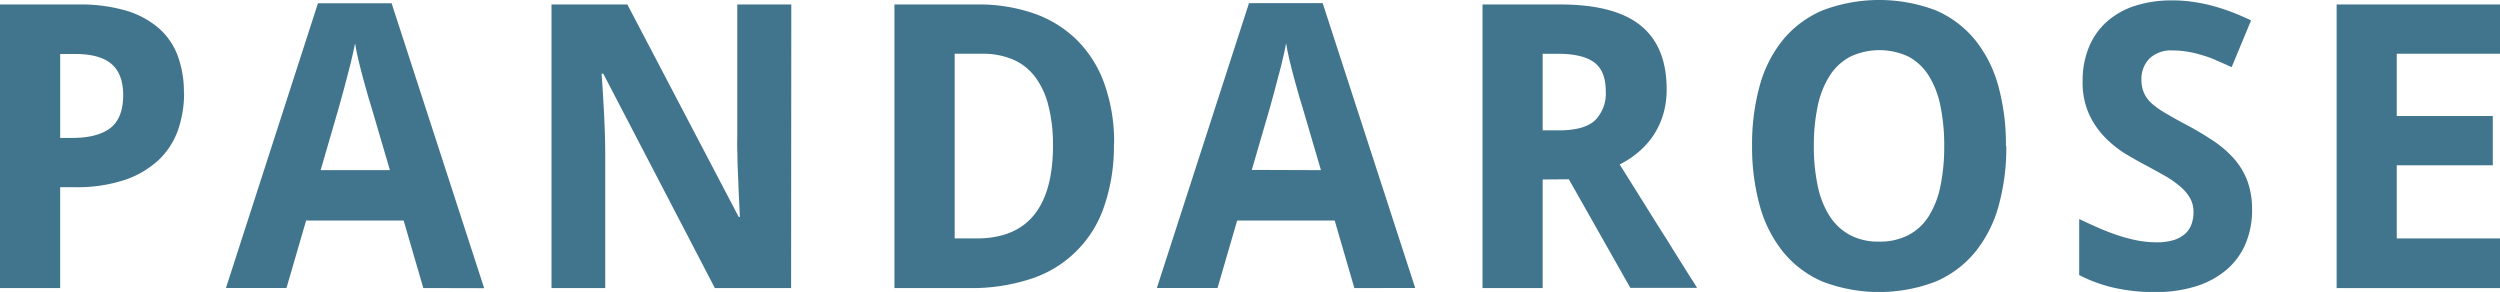
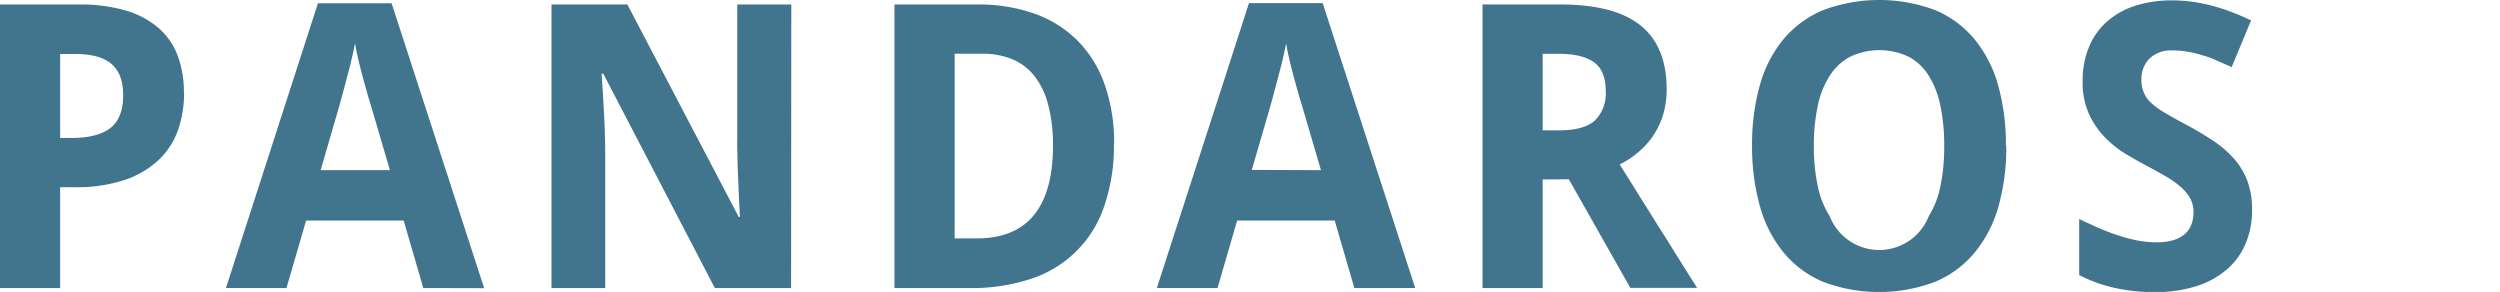
<svg xmlns="http://www.w3.org/2000/svg" viewBox="0 0 508.97 59.44">
  <defs>
    <style>.cls-1{fill:#41748d;}</style>
  </defs>
  <g id="Layer_2" data-name="Layer 2">
    <g id="Layer_1-2" data-name="Layer 1">
      <path class="cls-1" d="M12.25,28.08h2.41q5.16,0,7.8-2c1.74-1.37,2.62-3.59,2.62-6.68q0-4.31-2.35-6.35t-7.36-2.06H12.25Zm25.23-9.16a23.23,23.23,0,0,1-1.14,7.27,15.62,15.62,0,0,1-3.77,6.12,18.93,18.93,0,0,1-6.91,4.23,31,31,0,0,1-10.61,1.57h-2.8V58.65H0V.91H16a33,33,0,0,1,9.62,1.24,18,18,0,0,1,6.67,3.56,14,14,0,0,1,3.89,5.64,21.35,21.35,0,0,1,1.26,7.57" />
      <path class="cls-1" d="M79.38,34.64,75.67,22c-.16-.47-.39-1.25-.71-2.33s-.65-2.27-1-3.58-.69-2.61-1-3.92-.54-2.44-.67-3.36c-.11.58-.25,1.26-.42,2s-.37,1.63-.59,2.51L70.58,16c-.24.9-.47,1.74-.67,2.53l-.58,2.1c-.17.6-.3,1.05-.37,1.34L65.28,34.64Zm6.8,24-4-13.74H62.32l-4,13.74H46L64.73.67h15l18.84,58Z" />
      <path class="cls-1" d="M161.06,58.65H145.54L122.82,15h-.35q.24,3,.39,6c.11,1.71.19,3.51.26,5.39s.1,3.58.1,5.08V58.65H112.28V.91h15.44l22.67,43.25h.24q-.12-3-.28-5.93c0-.84-.06-1.7-.1-2.58s-.07-1.77-.1-2.65,0-1.73-.05-2.55,0-1.55,0-2.21V.91h11Z" />
      <path class="cls-1" d="M214.37,29.55a31.22,31.22,0,0,0-1-8.32,16,16,0,0,0-2.8-5.79,11.18,11.18,0,0,0-4.5-3.39A15.78,15.78,0,0,0,200,10.94h-5.64v37.6h4.5q7.74,0,11.63-4.74t3.89-14.25m12.4-.32a37.65,37.65,0,0,1-2,12.82,23.25,23.25,0,0,1-15,14.75,38.64,38.64,0,0,1-12.46,1.85H182.1V.91H199a34.12,34.12,0,0,1,11.47,1.82,23.51,23.51,0,0,1,8.75,5.39A23.84,23.84,0,0,1,224.82,17a35.34,35.34,0,0,1,2,12.25" />
      <path class="cls-1" d="M268.93,34.64,265.22,22c-.16-.47-.4-1.25-.71-2.33s-.65-2.27-1-3.58-.69-2.61-1-3.92-.54-2.44-.67-3.36c-.1.58-.24,1.26-.41,2s-.37,1.63-.59,2.51-.46,1.77-.7,2.66-.46,1.74-.67,2.53-.4,1.49-.57,2.1-.3,1.05-.37,1.34l-3.68,12.64Zm6.8,24-4-13.74H251.87l-4,13.74H235.52l18.76-58h15l18.84,58Z" />
      <path class="cls-1" d="M314.07,26.54h3.32c3.39,0,5.83-.67,7.3-2a7.71,7.71,0,0,0,2.22-6q0-4.11-2.37-5.85t-7.35-1.74h-3.12Zm0,10V58.65H301.82V.91h15.8q11.1,0,16.4,4.29t5.29,13a17.36,17.36,0,0,1-.79,5.37,16.19,16.19,0,0,1-2.11,4.29,16.4,16.4,0,0,1-3.05,3.27,18.76,18.76,0,0,1-3.61,2.35q4.38,7,7.86,12.56c1,1.59,2,3.12,2.9,4.62l2.51,4c.74,1.19,1.34,2.14,1.82,2.85l.67,1.1H331.92L319.4,36.5Z" />
-       <path class="cls-1" d="M369.28,29.7a38.16,38.16,0,0,0,.79,8.16A18.1,18.1,0,0,0,372.5,44a11.26,11.26,0,0,0,4.13,3.85,12.21,12.21,0,0,0,5.92,1.34,12.54,12.54,0,0,0,6-1.34A10.83,10.83,0,0,0,392.68,44a18.28,18.28,0,0,0,2.37-6.12,39.56,39.56,0,0,0,.77-8.16,39.53,39.53,0,0,0-.77-8.15,18.48,18.48,0,0,0-2.37-6.14,10.93,10.93,0,0,0-4.09-3.88,13.92,13.92,0,0,0-11.92,0,11.14,11.14,0,0,0-4.17,3.88,18.3,18.3,0,0,0-2.43,6.14,38.12,38.12,0,0,0-.79,8.15m39.18,0a44.47,44.47,0,0,1-1.56,12.17,25.7,25.7,0,0,1-4.76,9.39,21.14,21.14,0,0,1-8.08,6.05,32.16,32.16,0,0,1-23,0A21,21,0,0,1,363,51.26a25.84,25.84,0,0,1-4.74-9.41,44.87,44.87,0,0,1-1.56-12.23,44.39,44.39,0,0,1,1.56-12.18A25.39,25.39,0,0,1,363,8.1a21.18,21.18,0,0,1,8.08-6,32.5,32.5,0,0,1,23,0,21,21,0,0,1,8,6,25.72,25.72,0,0,1,4.74,9.35,44.66,44.66,0,0,1,1.56,12.23" />
+       <path class="cls-1" d="M369.28,29.7a38.16,38.16,0,0,0,.79,8.16A18.1,18.1,0,0,0,372.5,44A10.83,10.83,0,0,0,392.68,44a18.28,18.28,0,0,0,2.37-6.12,39.56,39.56,0,0,0,.77-8.16,39.53,39.53,0,0,0-.77-8.15,18.48,18.48,0,0,0-2.37-6.14,10.93,10.93,0,0,0-4.09-3.88,13.92,13.92,0,0,0-11.92,0,11.14,11.14,0,0,0-4.17,3.88,18.3,18.3,0,0,0-2.43,6.14,38.12,38.12,0,0,0-.79,8.15m39.18,0a44.47,44.47,0,0,1-1.56,12.17,25.7,25.7,0,0,1-4.76,9.39,21.14,21.14,0,0,1-8.08,6.05,32.16,32.16,0,0,1-23,0A21,21,0,0,1,363,51.26a25.84,25.84,0,0,1-4.74-9.41,44.87,44.87,0,0,1-1.56-12.23,44.39,44.39,0,0,1,1.56-12.18A25.39,25.39,0,0,1,363,8.1a21.18,21.18,0,0,1,8.08-6,32.5,32.5,0,0,1,23,0,21,21,0,0,1,8,6,25.72,25.72,0,0,1,4.74,9.35,44.66,44.66,0,0,1,1.56,12.23" />
      <path class="cls-1" d="M458.5,42.62a17.64,17.64,0,0,1-1.33,7,14.2,14.2,0,0,1-3.87,5.29,17.81,17.81,0,0,1-6.24,3.38,27.73,27.73,0,0,1-8.47,1.18,37.6,37.6,0,0,1-8.08-.86A29.73,29.73,0,0,1,423.3,56V44.59c1.27.61,2.54,1.19,3.83,1.76s2.6,1.07,3.93,1.52a32.75,32.75,0,0,0,4,1.07,20.7,20.7,0,0,0,4,.39,11.67,11.67,0,0,0,3.46-.45,6.24,6.24,0,0,0,2.33-1.27,4.79,4.79,0,0,0,1.3-1.93,7,7,0,0,0,.42-2.47,5.77,5.77,0,0,0-.69-2.86A8.88,8.88,0,0,0,443.9,38a19.64,19.64,0,0,0-3-2.12q-1.75-1-3.93-2.17c-1.21-.63-2.57-1.4-4.07-2.29a21.7,21.7,0,0,1-4.24-3.34,16.85,16.85,0,0,1-3.34-4.81A15.62,15.62,0,0,1,424,16.51a17.69,17.69,0,0,1,1.29-6.93,14,14,0,0,1,3.65-5.17,15.9,15.9,0,0,1,5.75-3.23,24.42,24.42,0,0,1,7.56-1.1,28.86,28.86,0,0,1,4.09.28,33.26,33.26,0,0,1,3.95.79,38.84,38.84,0,0,1,3.93,1.26c1.32.5,2.67,1.08,4.07,1.74l-3.95,9.52c-1.19-.56-2.29-1-3.32-1.47s-2-.77-3-1.06a21,21,0,0,0-2.87-.65,17.68,17.68,0,0,0-2.82-.22,6.4,6.4,0,0,0-4.72,1.64,5.91,5.91,0,0,0-1.64,4.36,6.36,6.36,0,0,0,.5,2.59A6.12,6.12,0,0,0,438,21a17.42,17.42,0,0,0,2.8,2c1.15.68,2.53,1.46,4.17,2.33,2,1.05,3.79,2.13,5.45,3.22a21.92,21.92,0,0,1,4.28,3.63,14.74,14.74,0,0,1,2.79,4.52,16.44,16.44,0,0,1,1,5.93" />
-       <polygon class="cls-1" points="475.71 0.91 475.71 58.65 508.97 58.65 508.97 48.54 487.95 48.54 487.95 33.65 507.5 33.65 507.5 23.62 487.95 23.62 487.95 10.94 508.97 10.94 508.97 0.91 475.71 0.91" />
    </g>
  </g>
</svg>